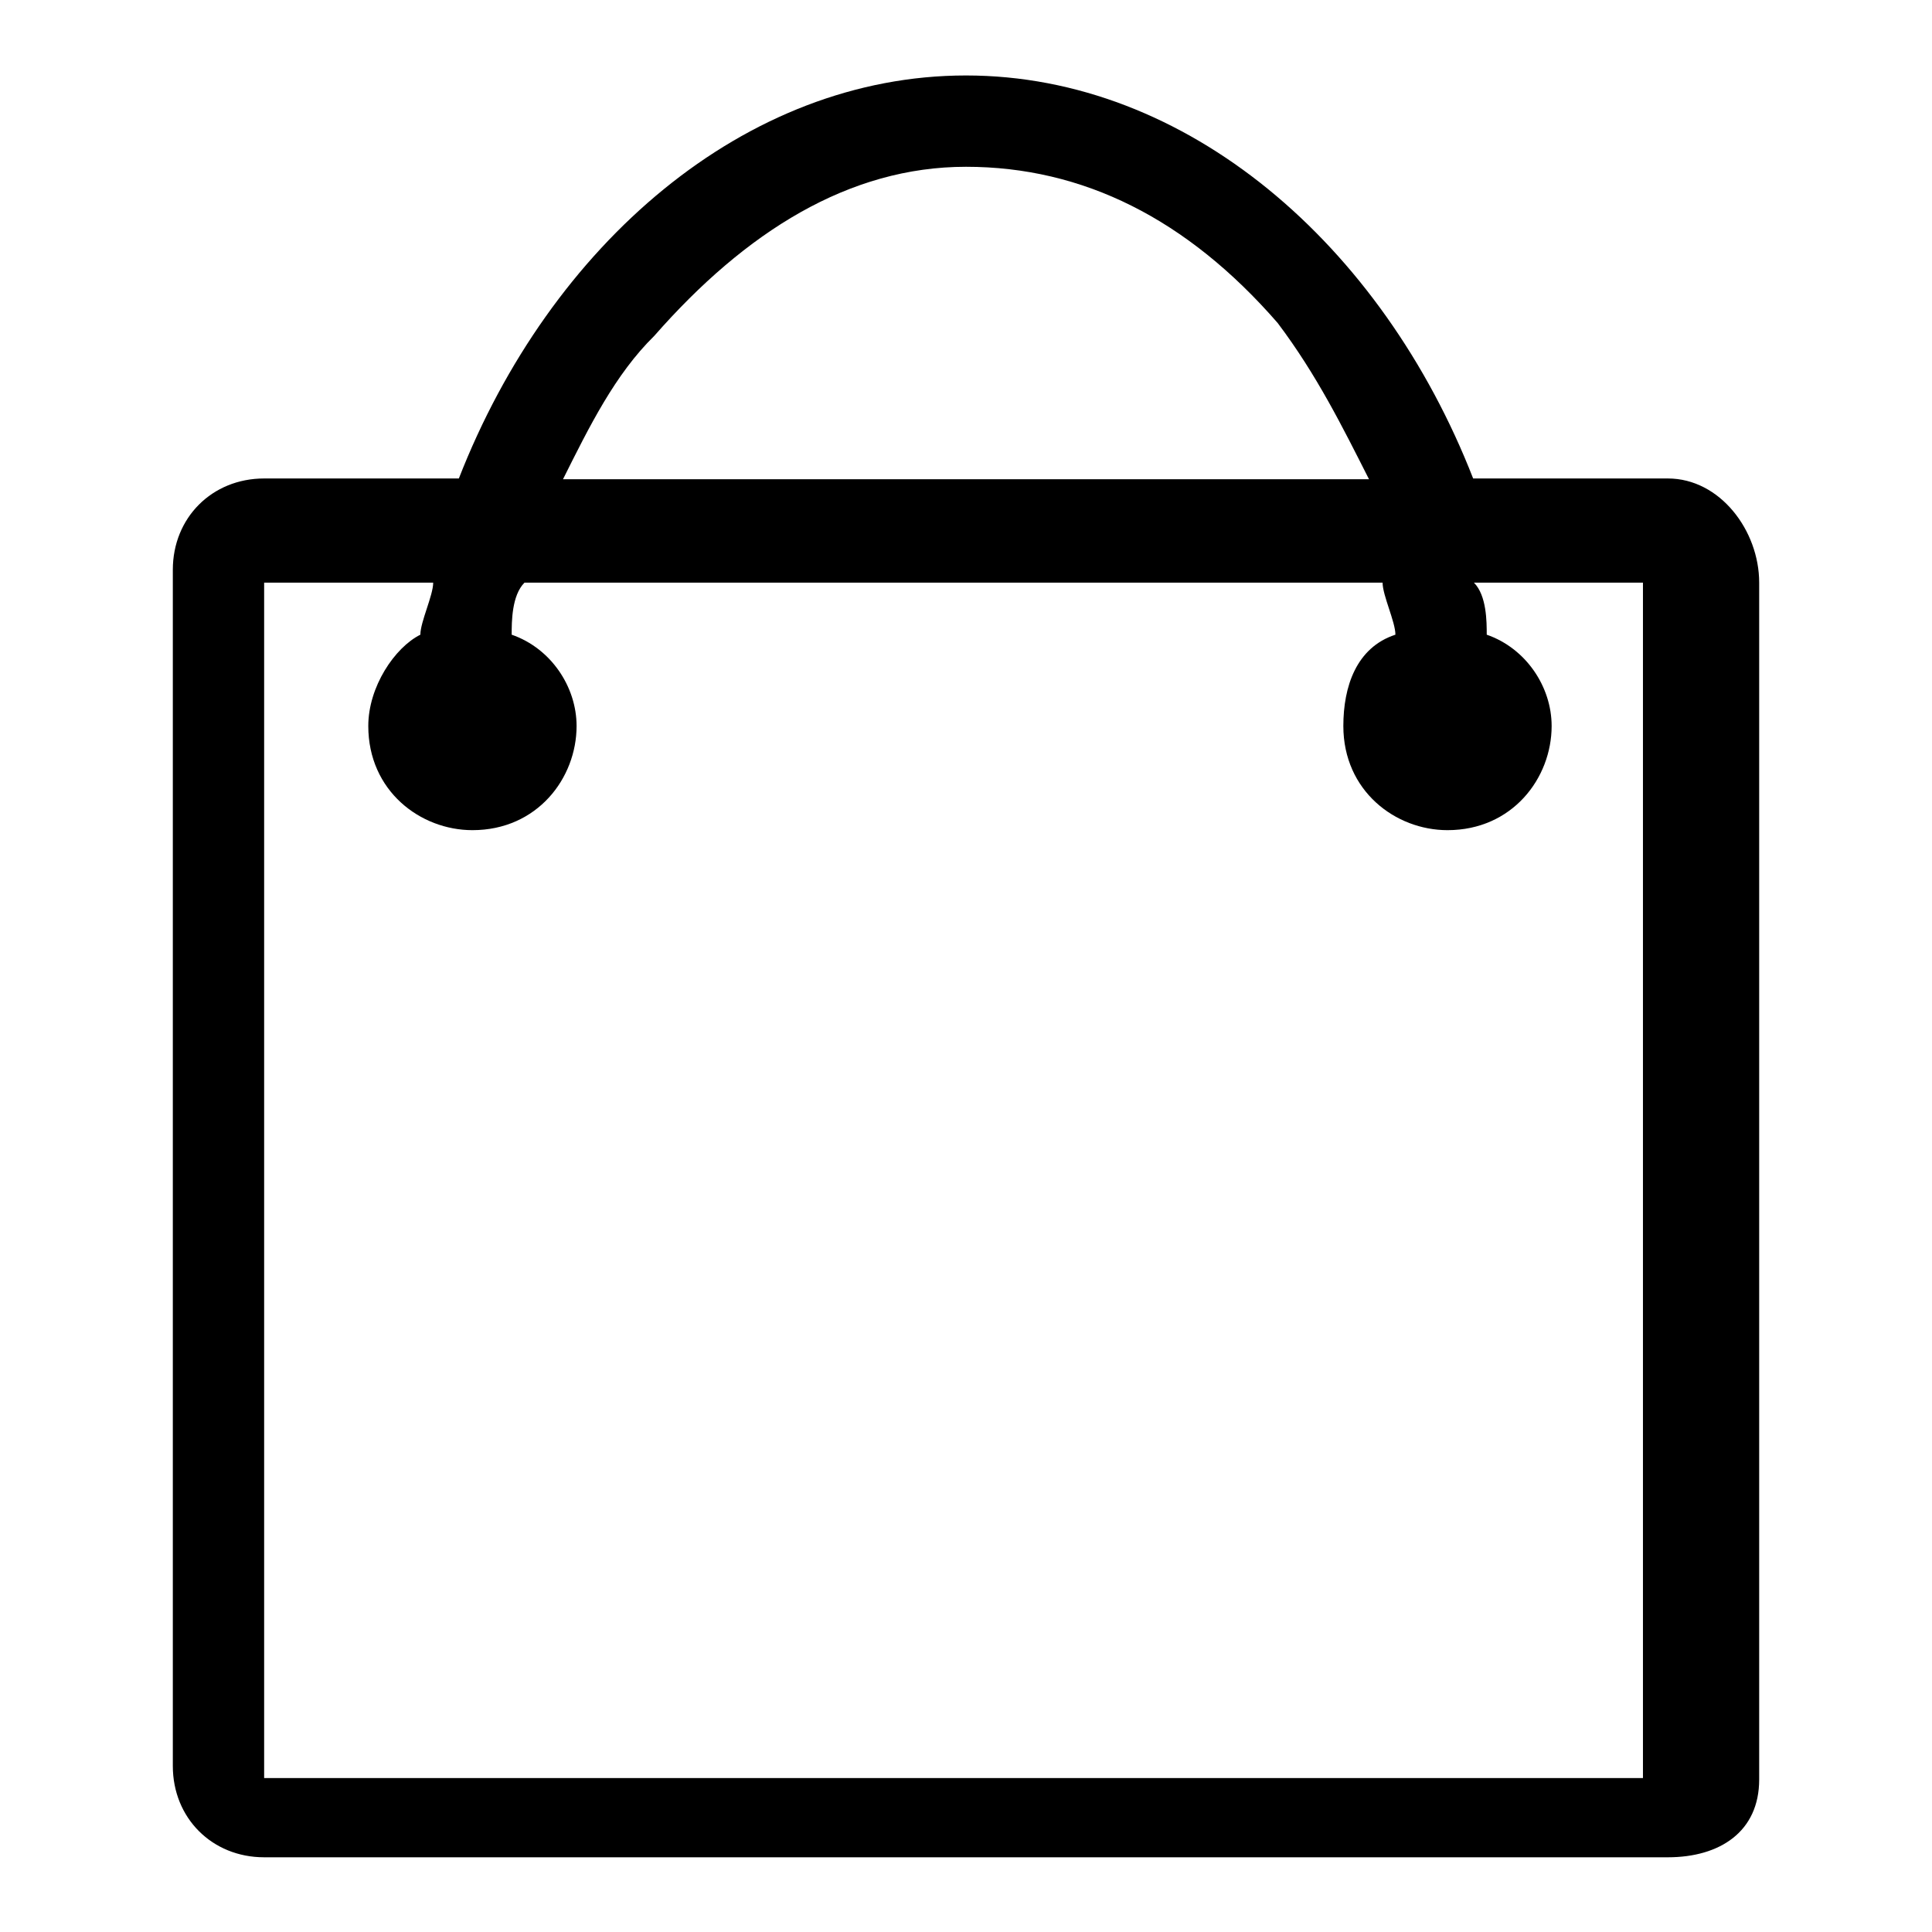
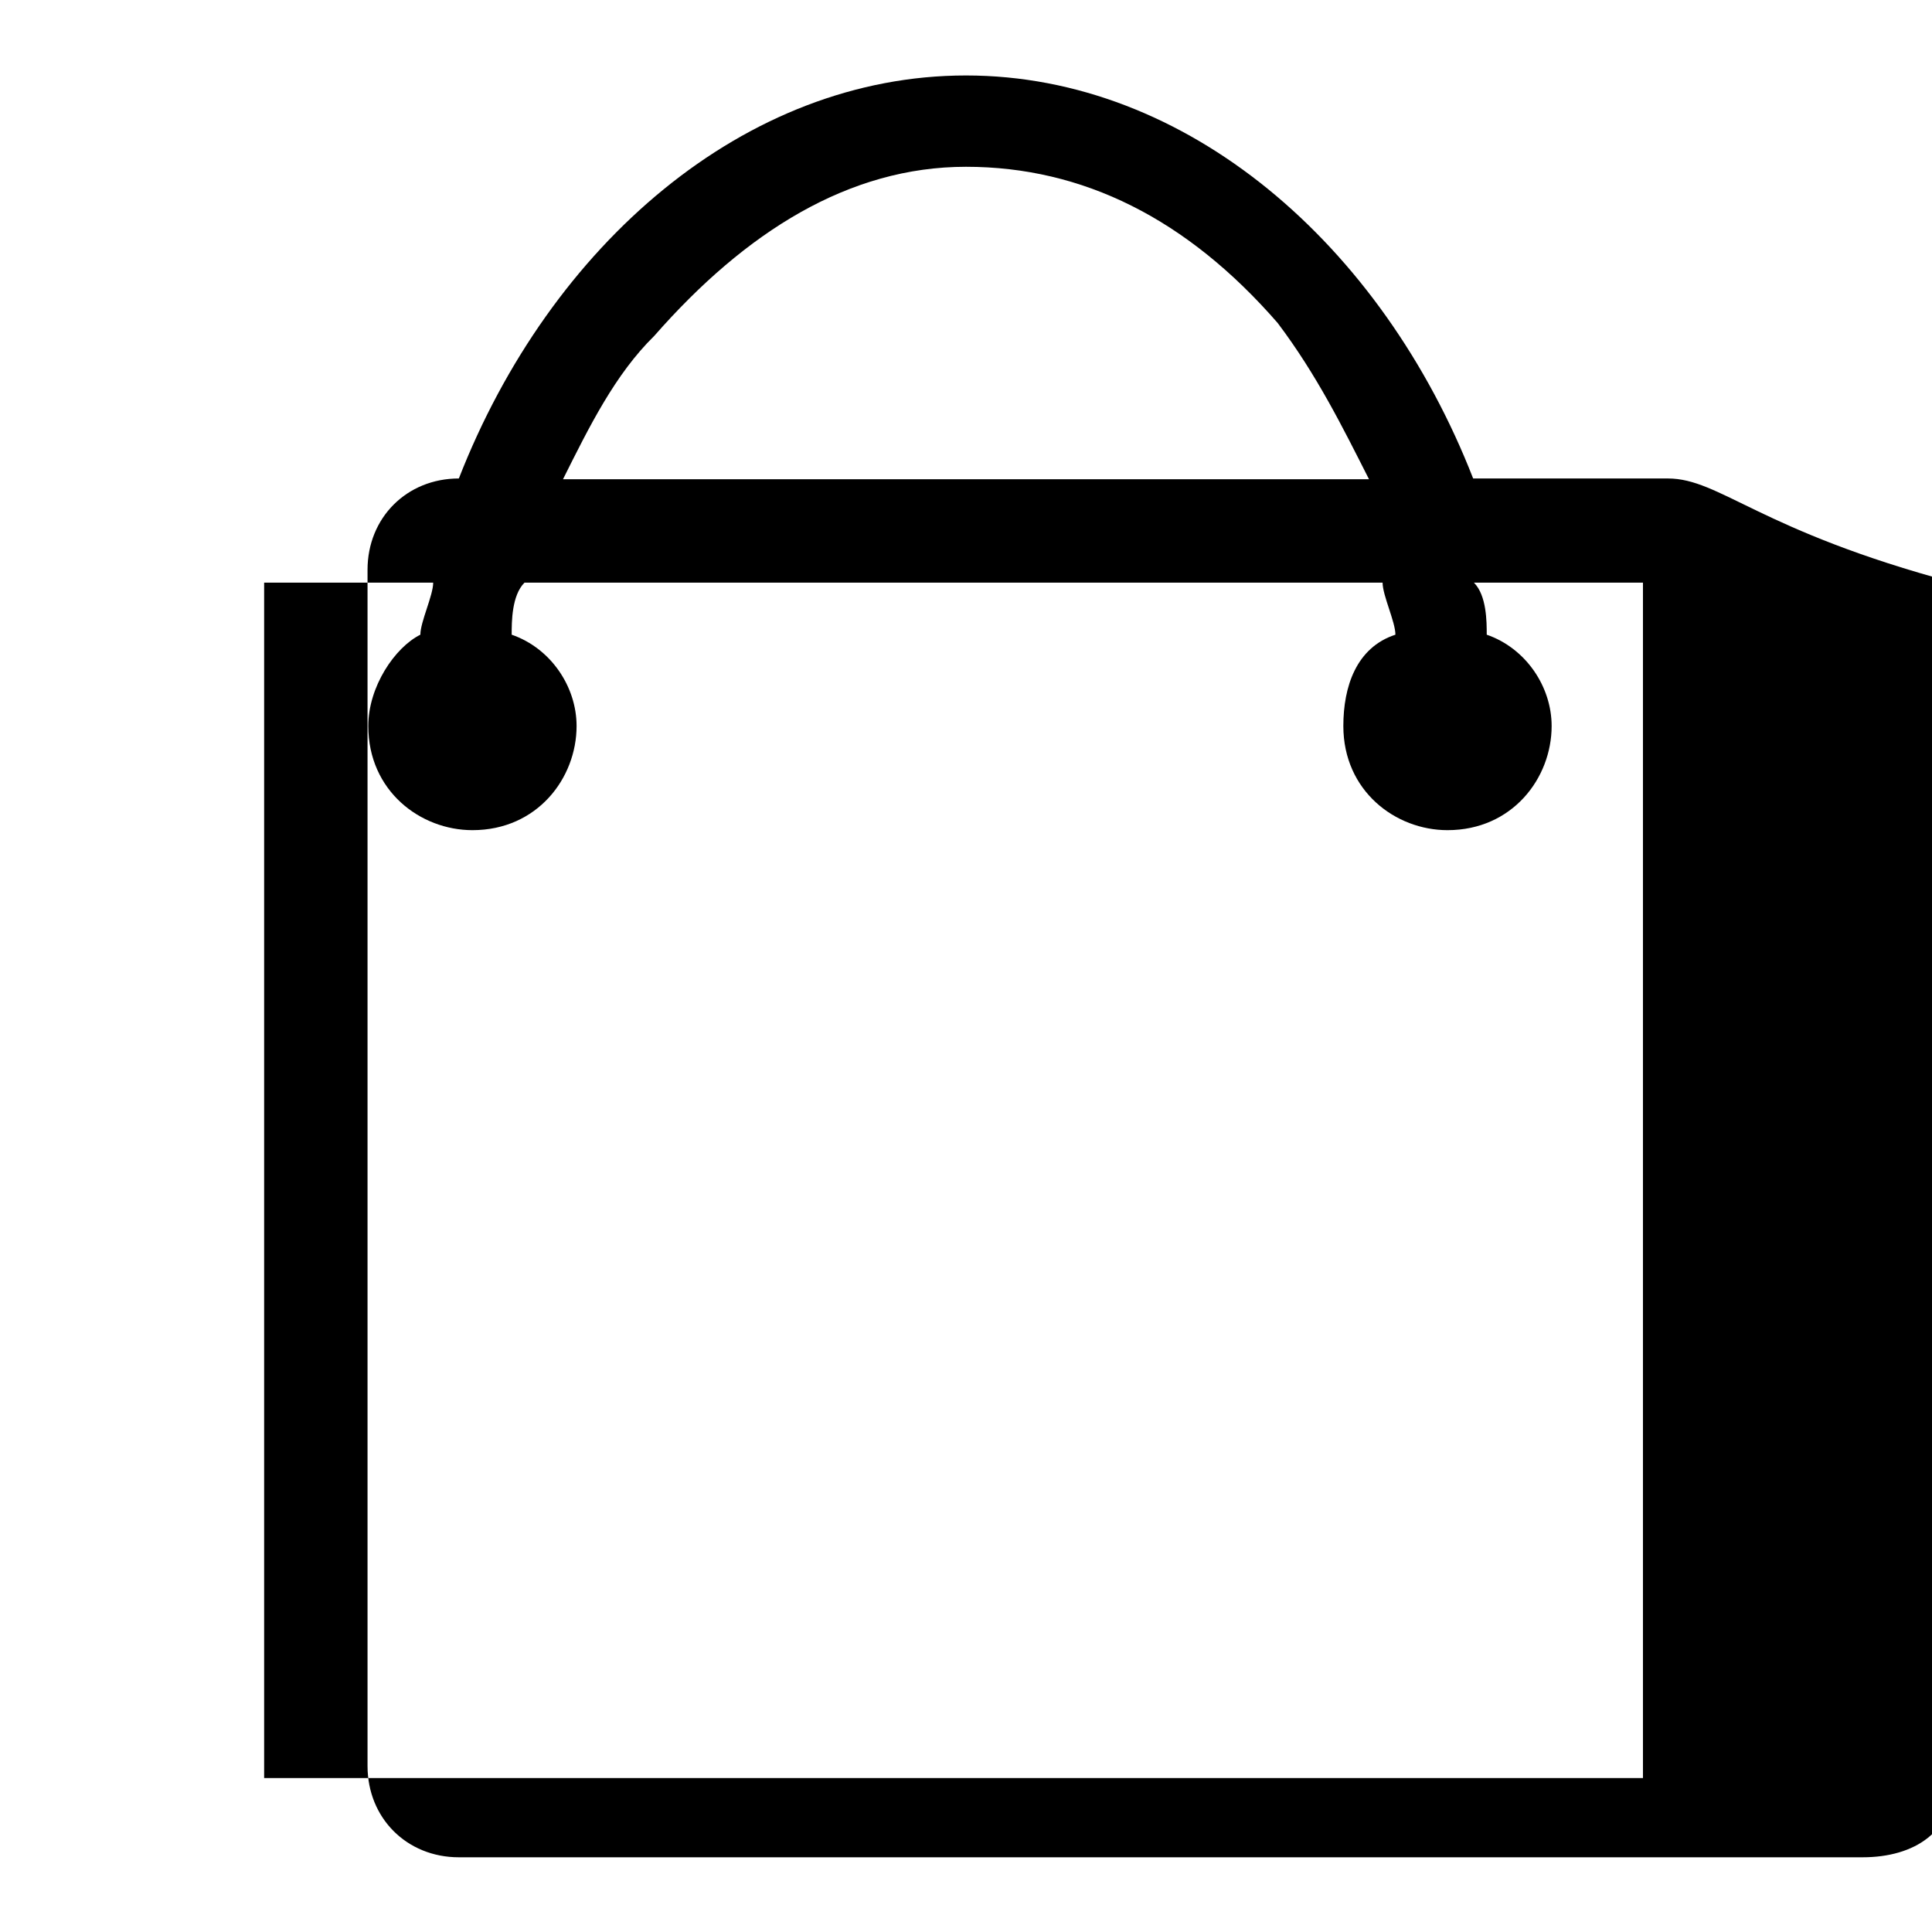
<svg xmlns="http://www.w3.org/2000/svg" version="1.1" x="0px" y="0px" viewBox="0 0 256 256" enable-background="new 0 0 256 256" xml:space="preserve">
  <g>
    <g>
-       <path fill="#000000" d="M221,63.4h-25.8C183.1,32.4,157.3,10,128,10c-29.3,0-55.1,22.4-67.2,53.4H35c-6.9,0-12.1,5.2-12.1,12.1v158.5c0,6.9,5.2,12.1,12.1,12.1h186c6.9,0,12.1-3.4,12.1-10.3V77.2C233.1,70.3,227.9,63.4,221,63.4z M86.7,44.5c12.1-13.8,25.8-22.4,41.3-22.4s29.3,6.9,41.3,20.7c5.2,6.9,8.6,13.8,12.1,20.7H74.6C78.1,56.5,81.5,49.6,86.7,44.5z M221,235.6H35V77.2h22.4c0,1.7-1.7,5.2-1.7,6.9c-3.4,1.7-6.9,6.9-6.9,12.1c0,8.6,6.9,13.8,13.8,13.8c8.6,0,13.8-6.9,13.8-13.8c0-5.2-3.4-10.3-8.6-12.1c0-1.7,0-5.2,1.7-6.9h113.7c0,1.7,1.7,5.2,1.7,6.9l0,0c-5.2,1.7-6.9,6.9-6.9,12.1c0,8.6,6.9,13.8,13.8,13.8c8.6,0,13.8-6.9,13.8-13.8c0-5.2-3.4-10.3-8.6-12.1c0-1.7,0-5.2-1.7-6.9h22.4v158.5H221z" />
+       <path fill="#000000" d="M221,63.4h-25.8C183.1,32.4,157.3,10,128,10c-29.3,0-55.1,22.4-67.2,53.4c-6.9,0-12.1,5.2-12.1,12.1v158.5c0,6.9,5.2,12.1,12.1,12.1h186c6.9,0,12.1-3.4,12.1-10.3V77.2C233.1,70.3,227.9,63.4,221,63.4z M86.7,44.5c12.1-13.8,25.8-22.4,41.3-22.4s29.3,6.9,41.3,20.7c5.2,6.9,8.6,13.8,12.1,20.7H74.6C78.1,56.5,81.5,49.6,86.7,44.5z M221,235.6H35V77.2h22.4c0,1.7-1.7,5.2-1.7,6.9c-3.4,1.7-6.9,6.9-6.9,12.1c0,8.6,6.9,13.8,13.8,13.8c8.6,0,13.8-6.9,13.8-13.8c0-5.2-3.4-10.3-8.6-12.1c0-1.7,0-5.2,1.7-6.9h113.7c0,1.7,1.7,5.2,1.7,6.9l0,0c-5.2,1.7-6.9,6.9-6.9,12.1c0,8.6,6.9,13.8,13.8,13.8c8.6,0,13.8-6.9,13.8-13.8c0-5.2-3.4-10.3-8.6-12.1c0-1.7,0-5.2-1.7-6.9h22.4v158.5H221z" />
    </g>
  </g>
</svg>